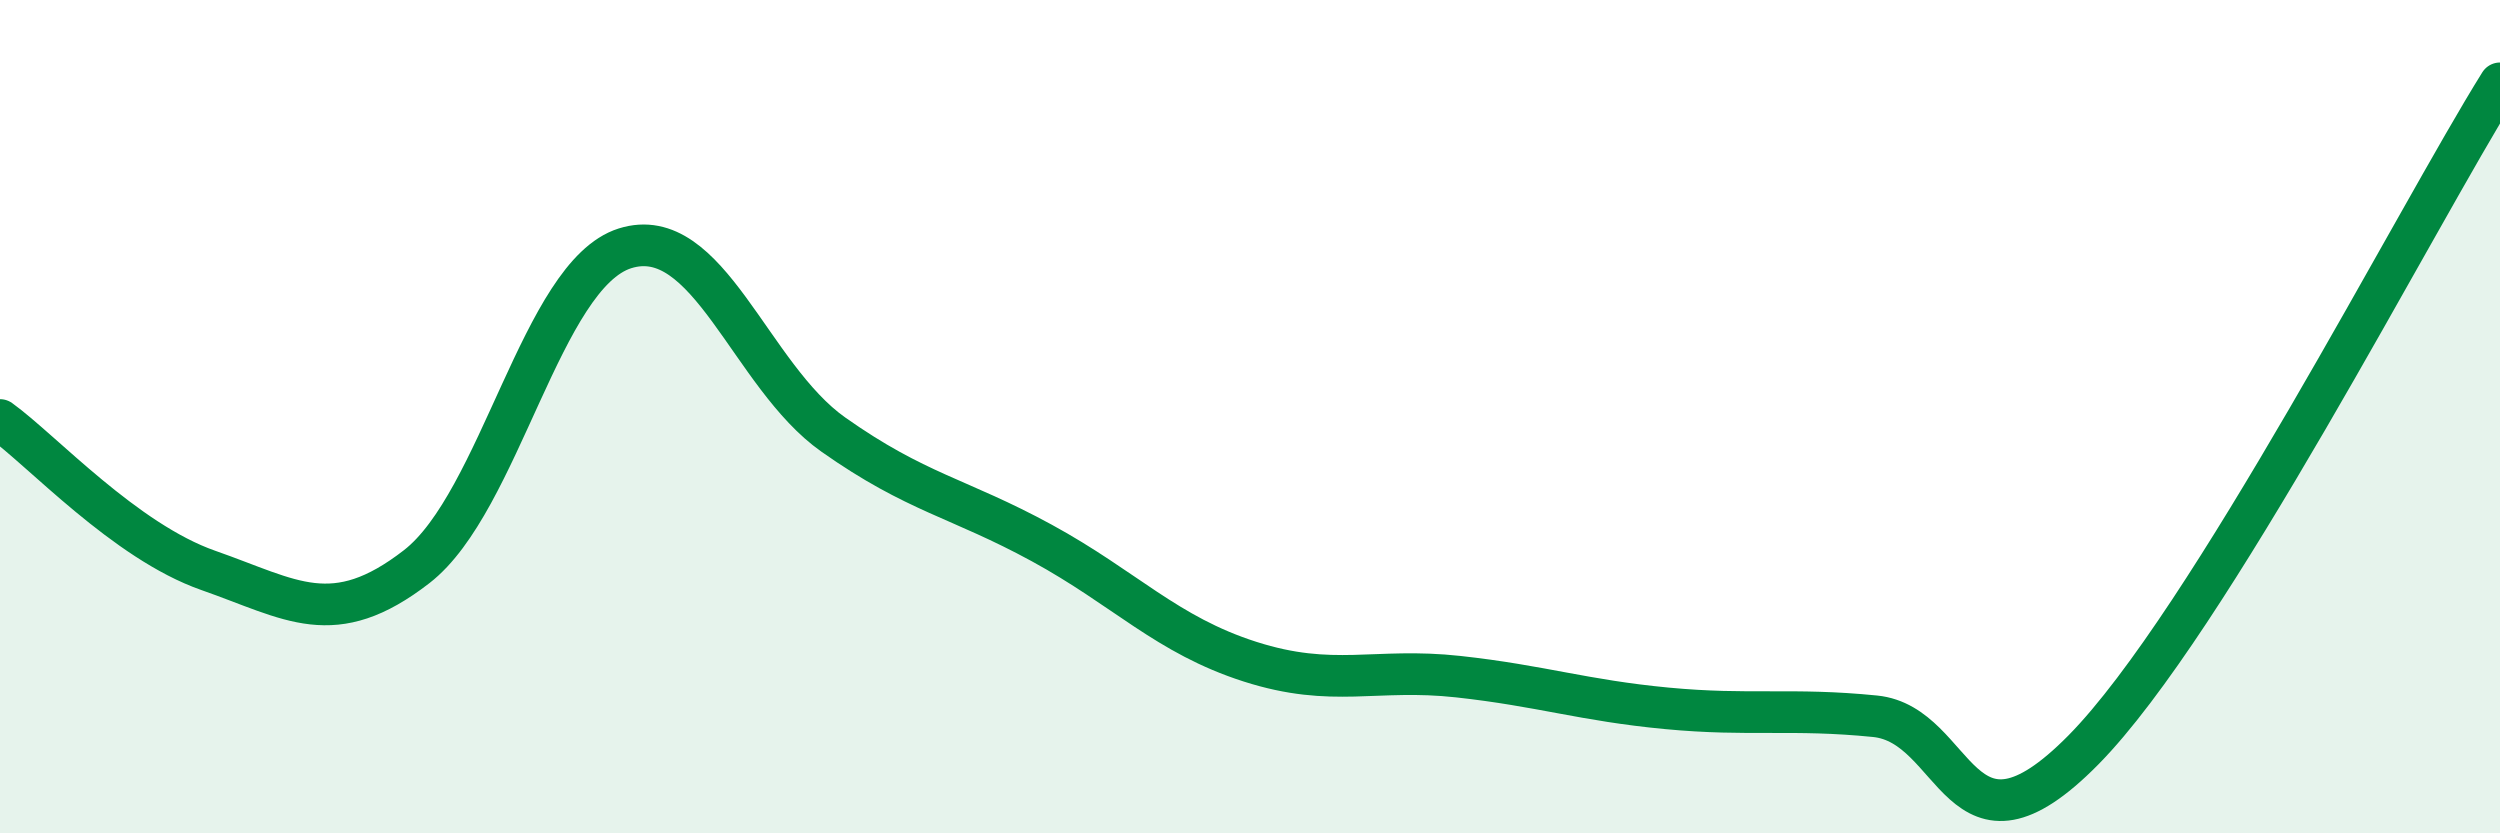
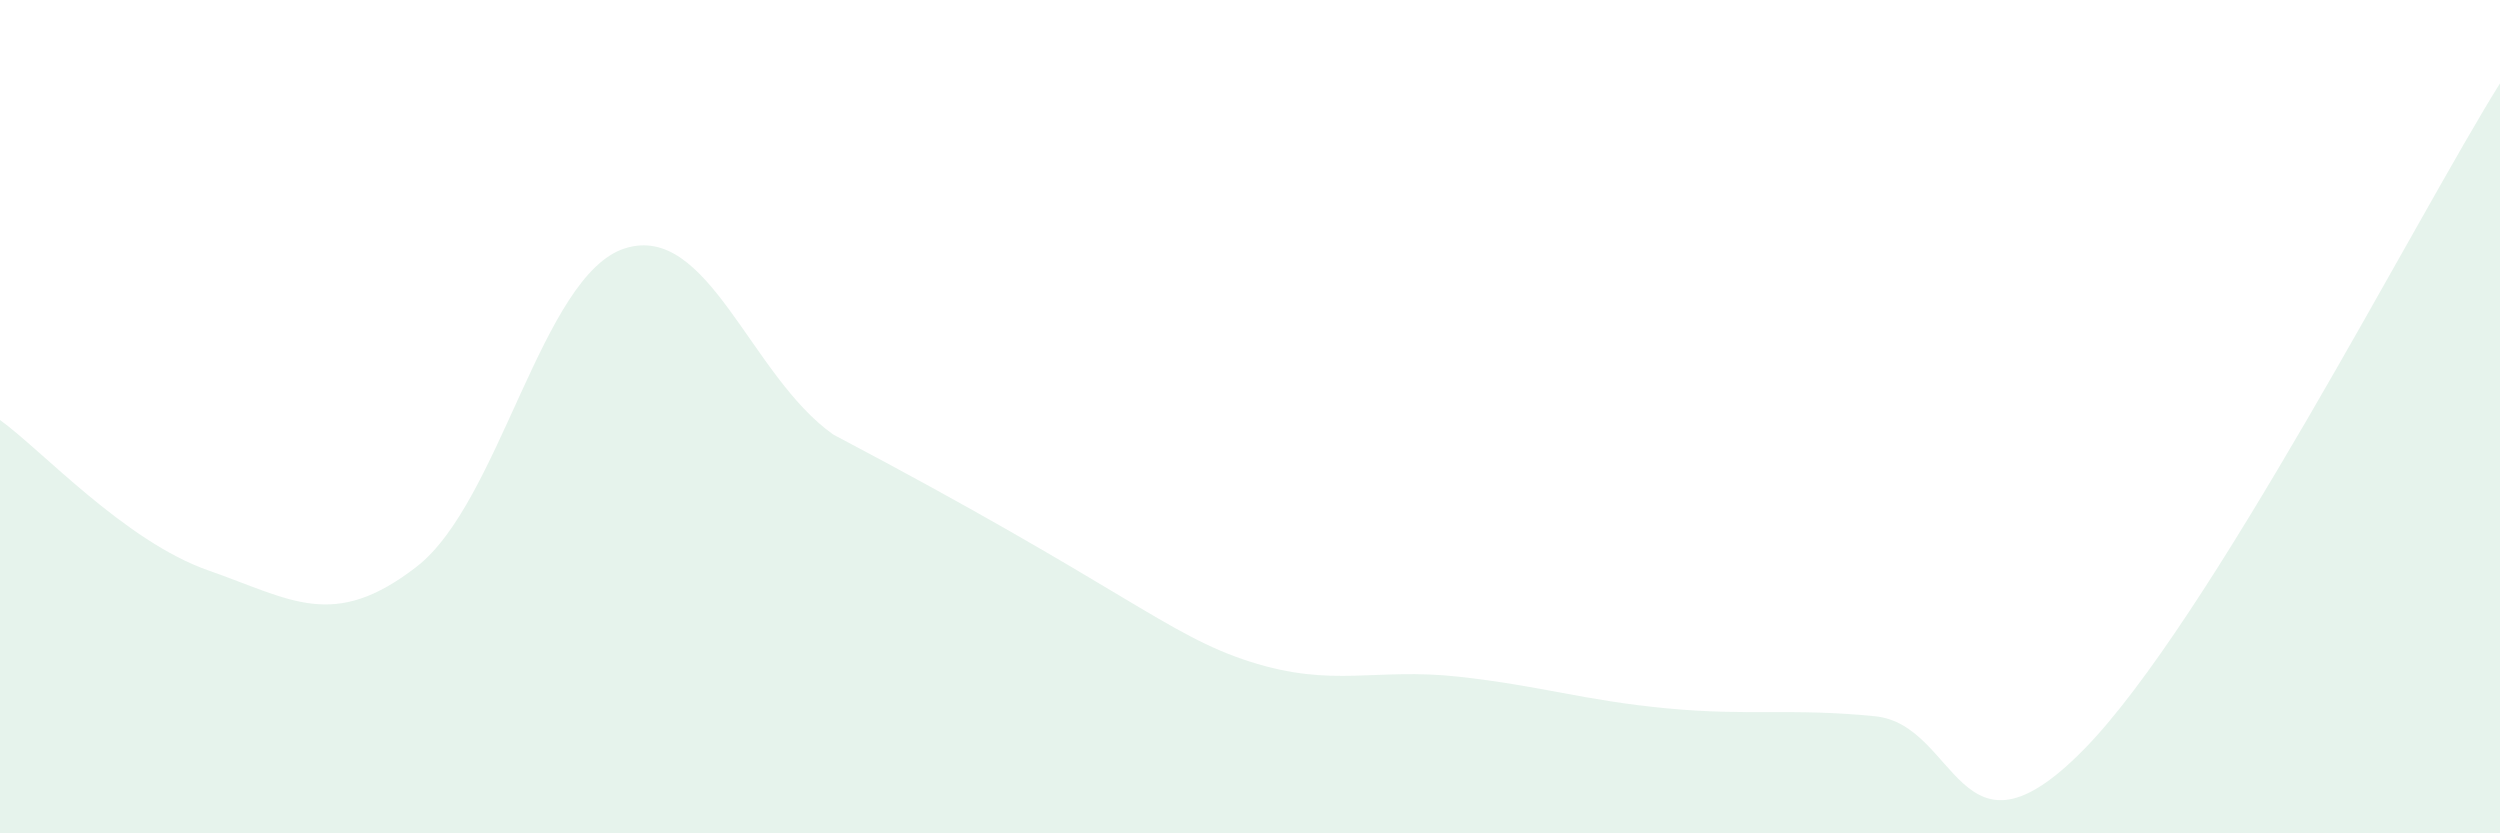
<svg xmlns="http://www.w3.org/2000/svg" width="60" height="20" viewBox="0 0 60 20">
-   <path d="M 0,10.08 C 1,10.8 3,12.99 5,13.69 C 7,14.39 8,15.15 10,13.6 C 12,12.05 13,6.59 15,5.96 C 17,5.33 18,9.02 20,10.43 C 22,11.84 23,11.94 25,13.03 C 27,14.12 28,15.24 30,15.88 C 32,16.52 33,16.02 35,16.24 C 37,16.46 38,16.81 40,17 C 42,17.19 43,16.99 45,17.19 C 47,17.39 47,21.04 50,18 C 53,14.96 58,5.2 60,2L60 20L0 20Z" fill="#008740" opacity="0.1" stroke-linecap="round" stroke-linejoin="round" />
-   <path d="M 0,10.08 C 1,10.8 3,12.99 5,13.69 C 7,14.39 8,15.15 10,13.6 C 12,12.05 13,6.59 15,5.96 C 17,5.33 18,9.02 20,10.43 C 22,11.84 23,11.94 25,13.03 C 27,14.12 28,15.24 30,15.88 C 32,16.52 33,16.02 35,16.24 C 37,16.46 38,16.81 40,17 C 42,17.19 43,16.99 45,17.19 C 47,17.39 47,21.04 50,18 C 53,14.96 58,5.2 60,2" stroke="#008740" stroke-width="1" fill="none" stroke-linecap="round" stroke-linejoin="round" />
+   <path d="M 0,10.08 C 1,10.8 3,12.99 5,13.69 C 7,14.39 8,15.15 10,13.6 C 12,12.05 13,6.59 15,5.96 C 17,5.33 18,9.02 20,10.43 C 27,14.12 28,15.24 30,15.88 C 32,16.52 33,16.02 35,16.24 C 37,16.46 38,16.81 40,17 C 42,17.19 43,16.99 45,17.19 C 47,17.39 47,21.04 50,18 C 53,14.96 58,5.2 60,2L60 20L0 20Z" fill="#008740" opacity="0.1" stroke-linecap="round" stroke-linejoin="round" />
</svg>